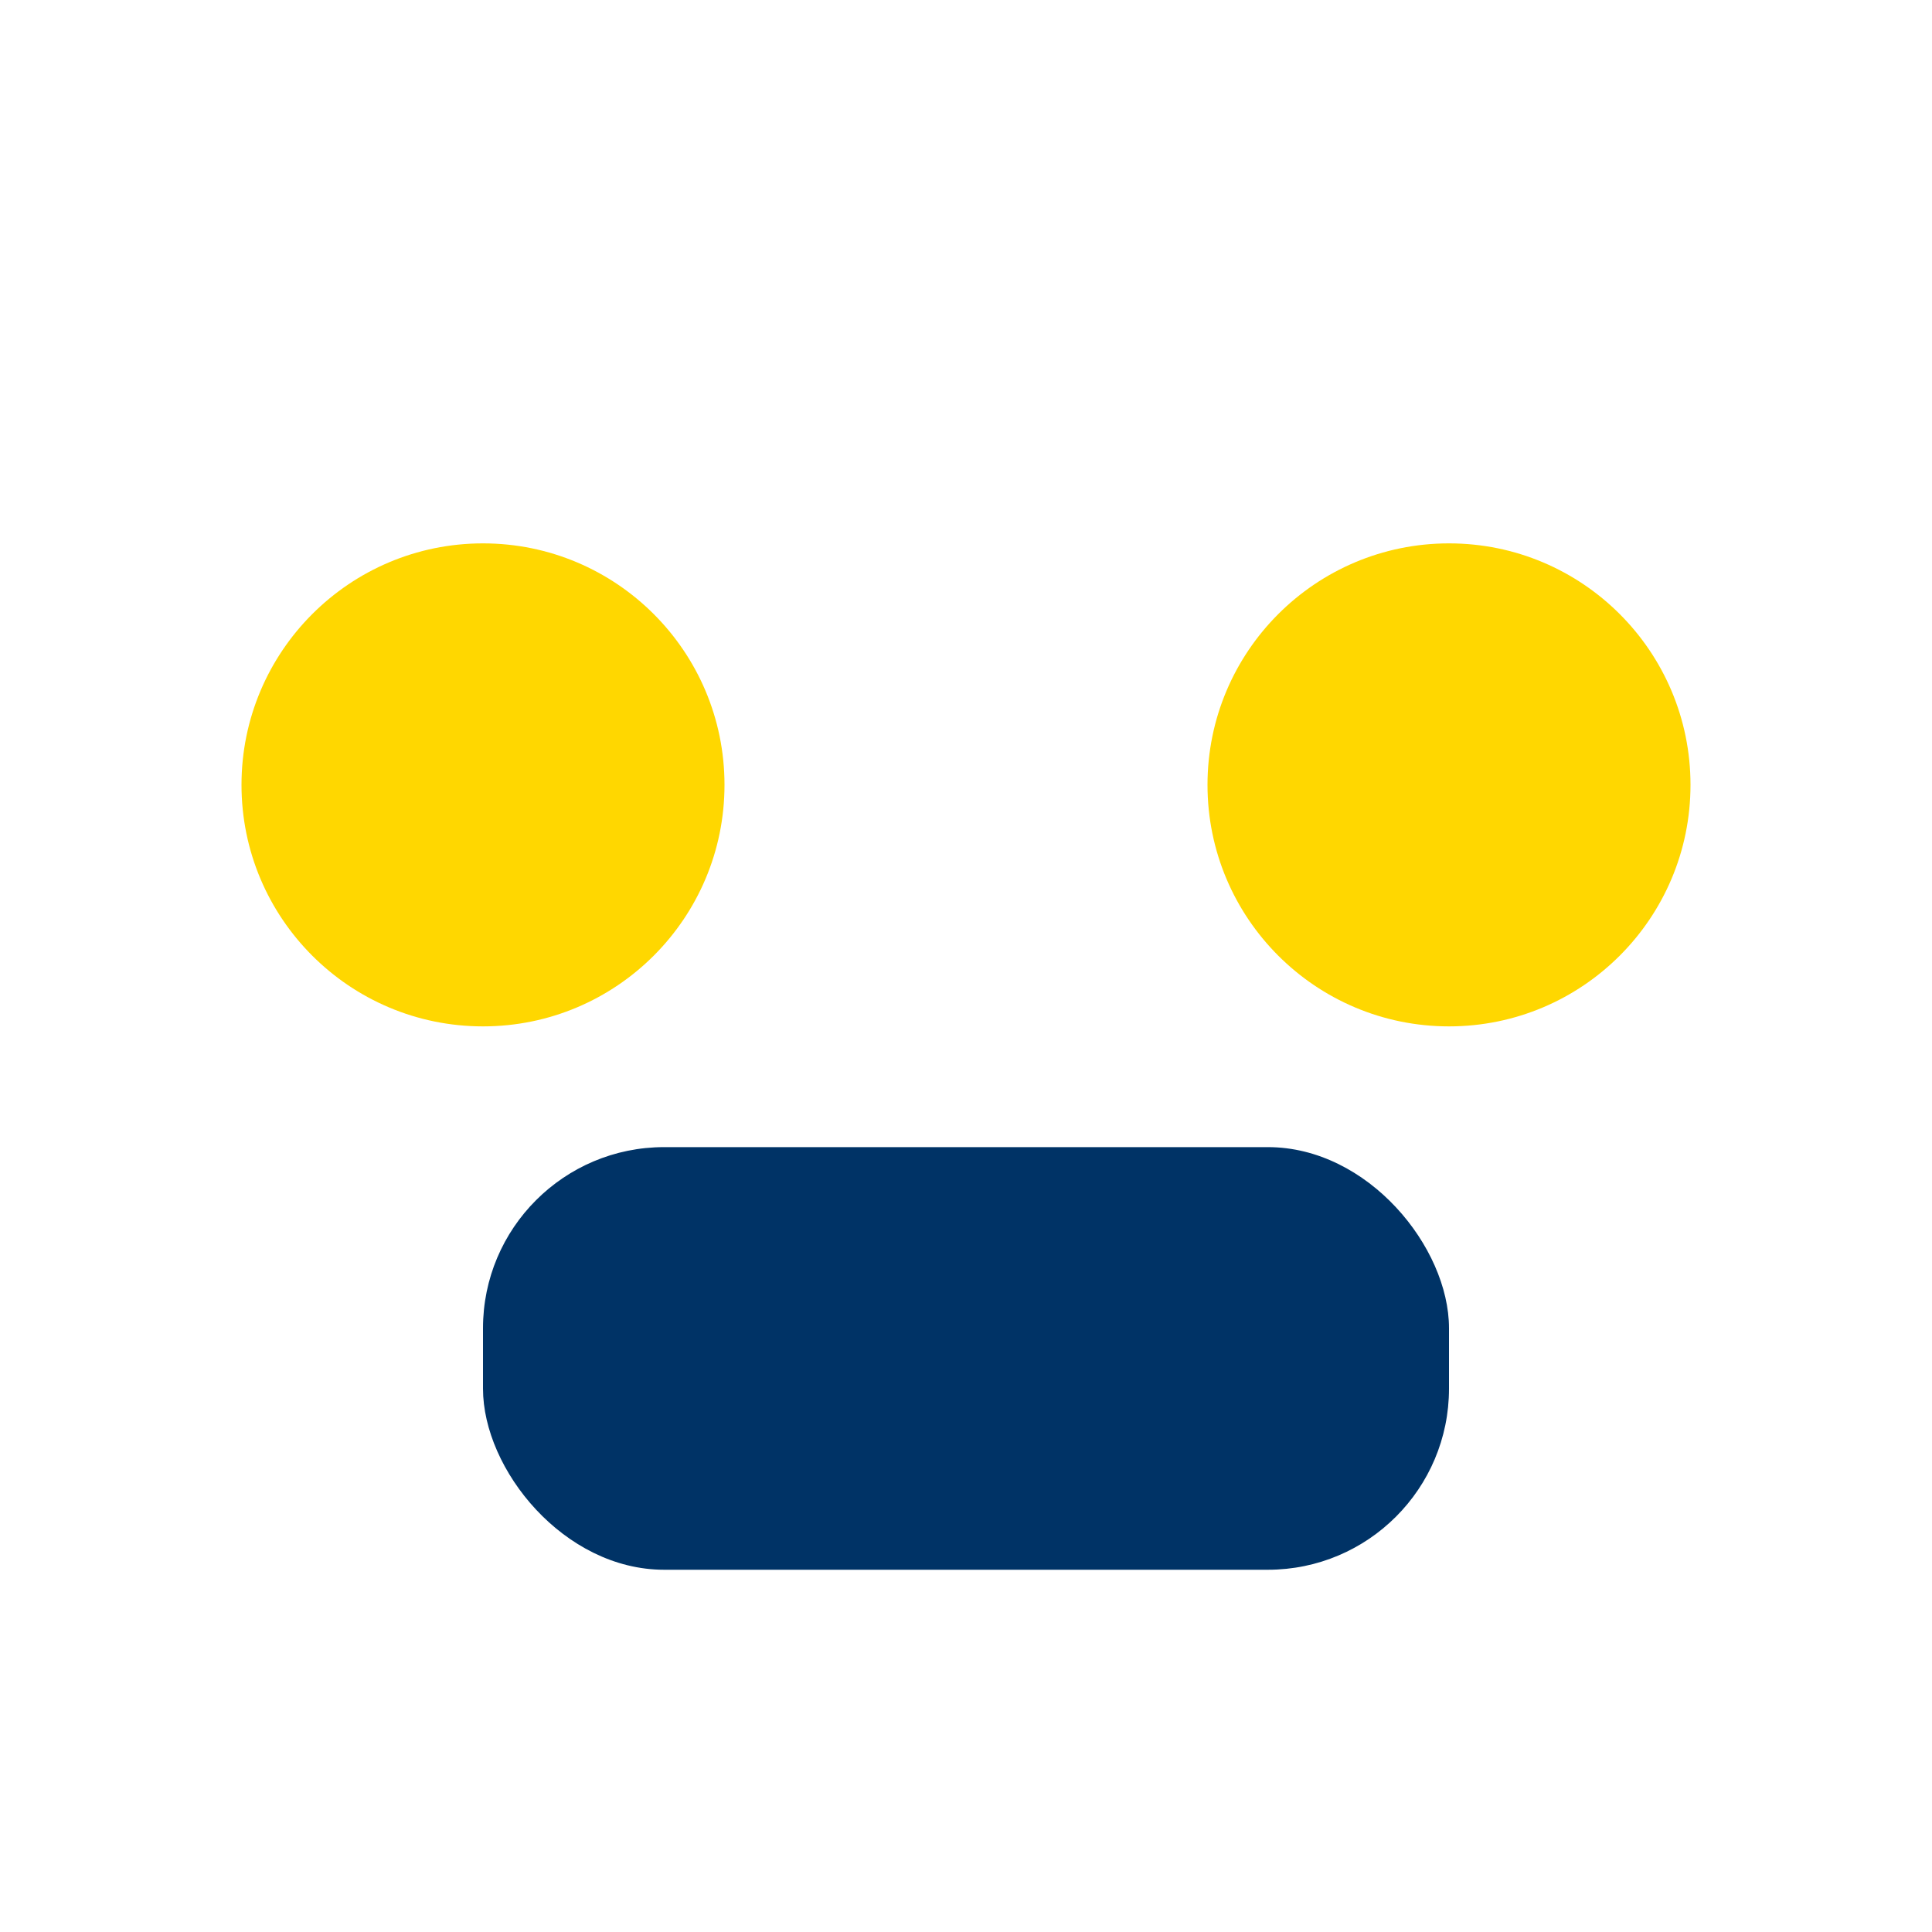
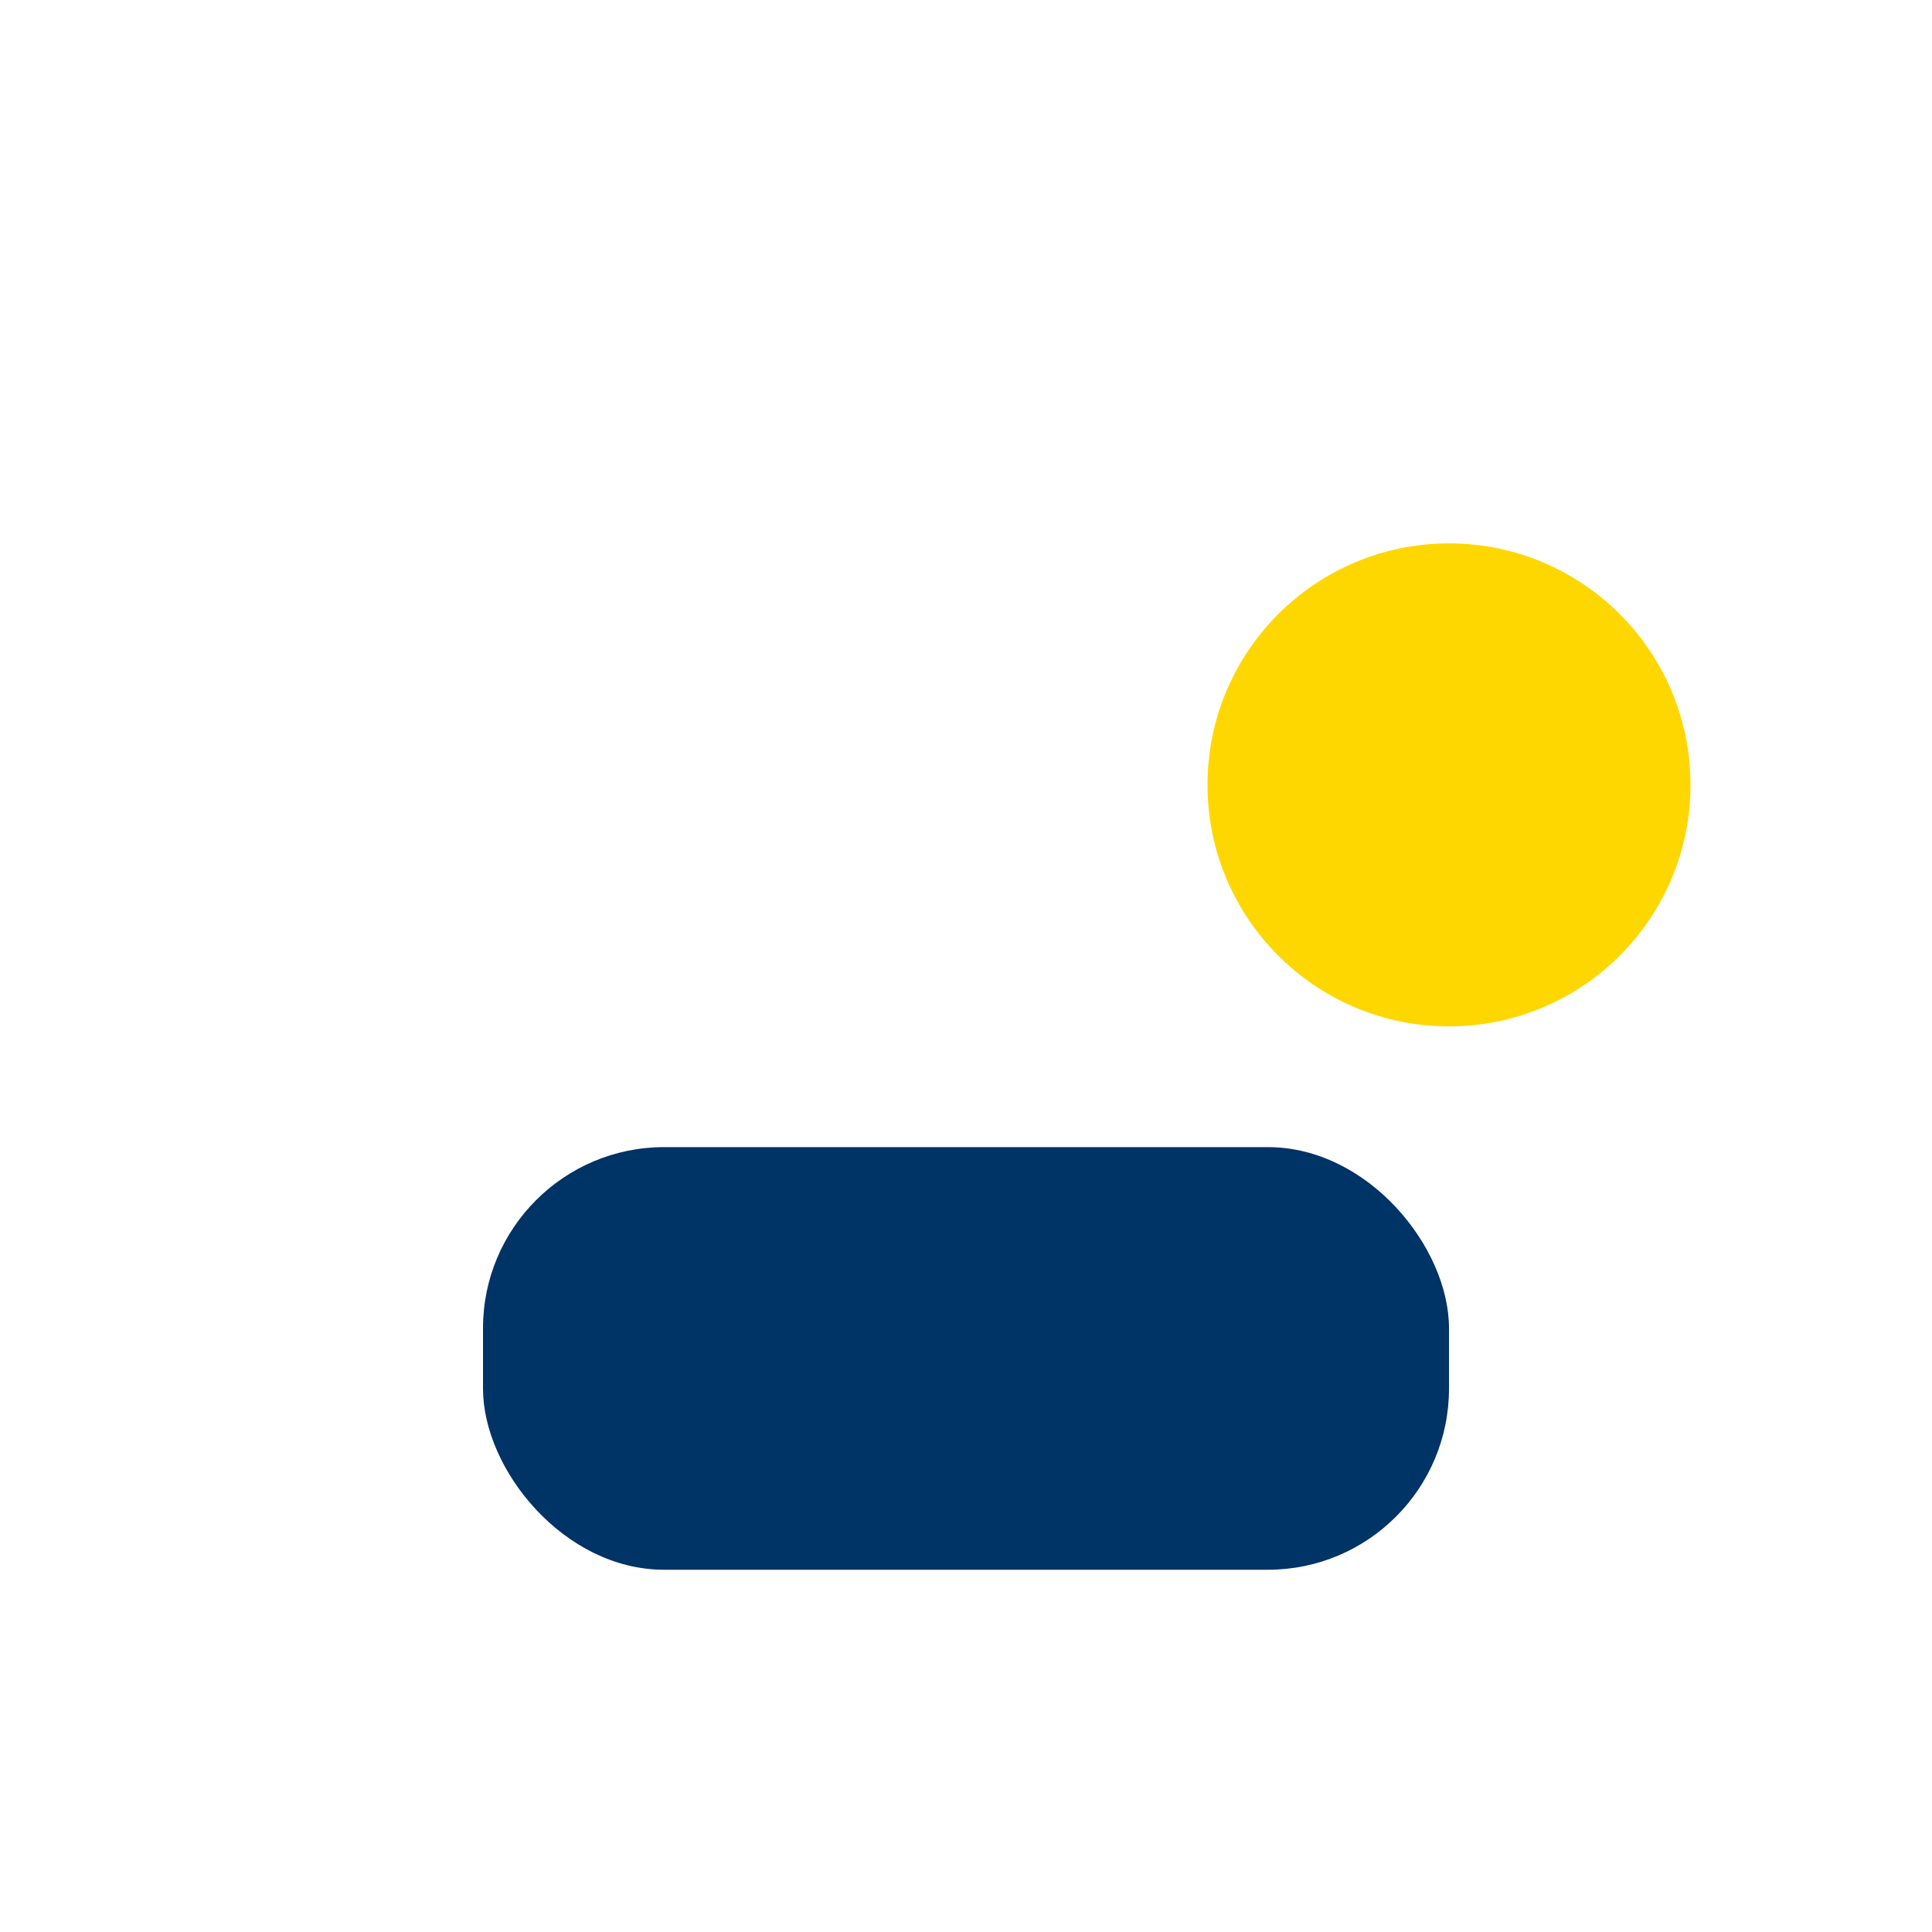
<svg xmlns="http://www.w3.org/2000/svg" width="32" height="32" viewBox="0 0 32 32">
-   <circle cx="8" cy="13" r="4" fill="#FFD700" />
  <circle cx="24" cy="13" r="4" fill="#FFD700" />
  <rect x="8" y="19" width="16" height="7" rx="3" fill="#003366" />
</svg>